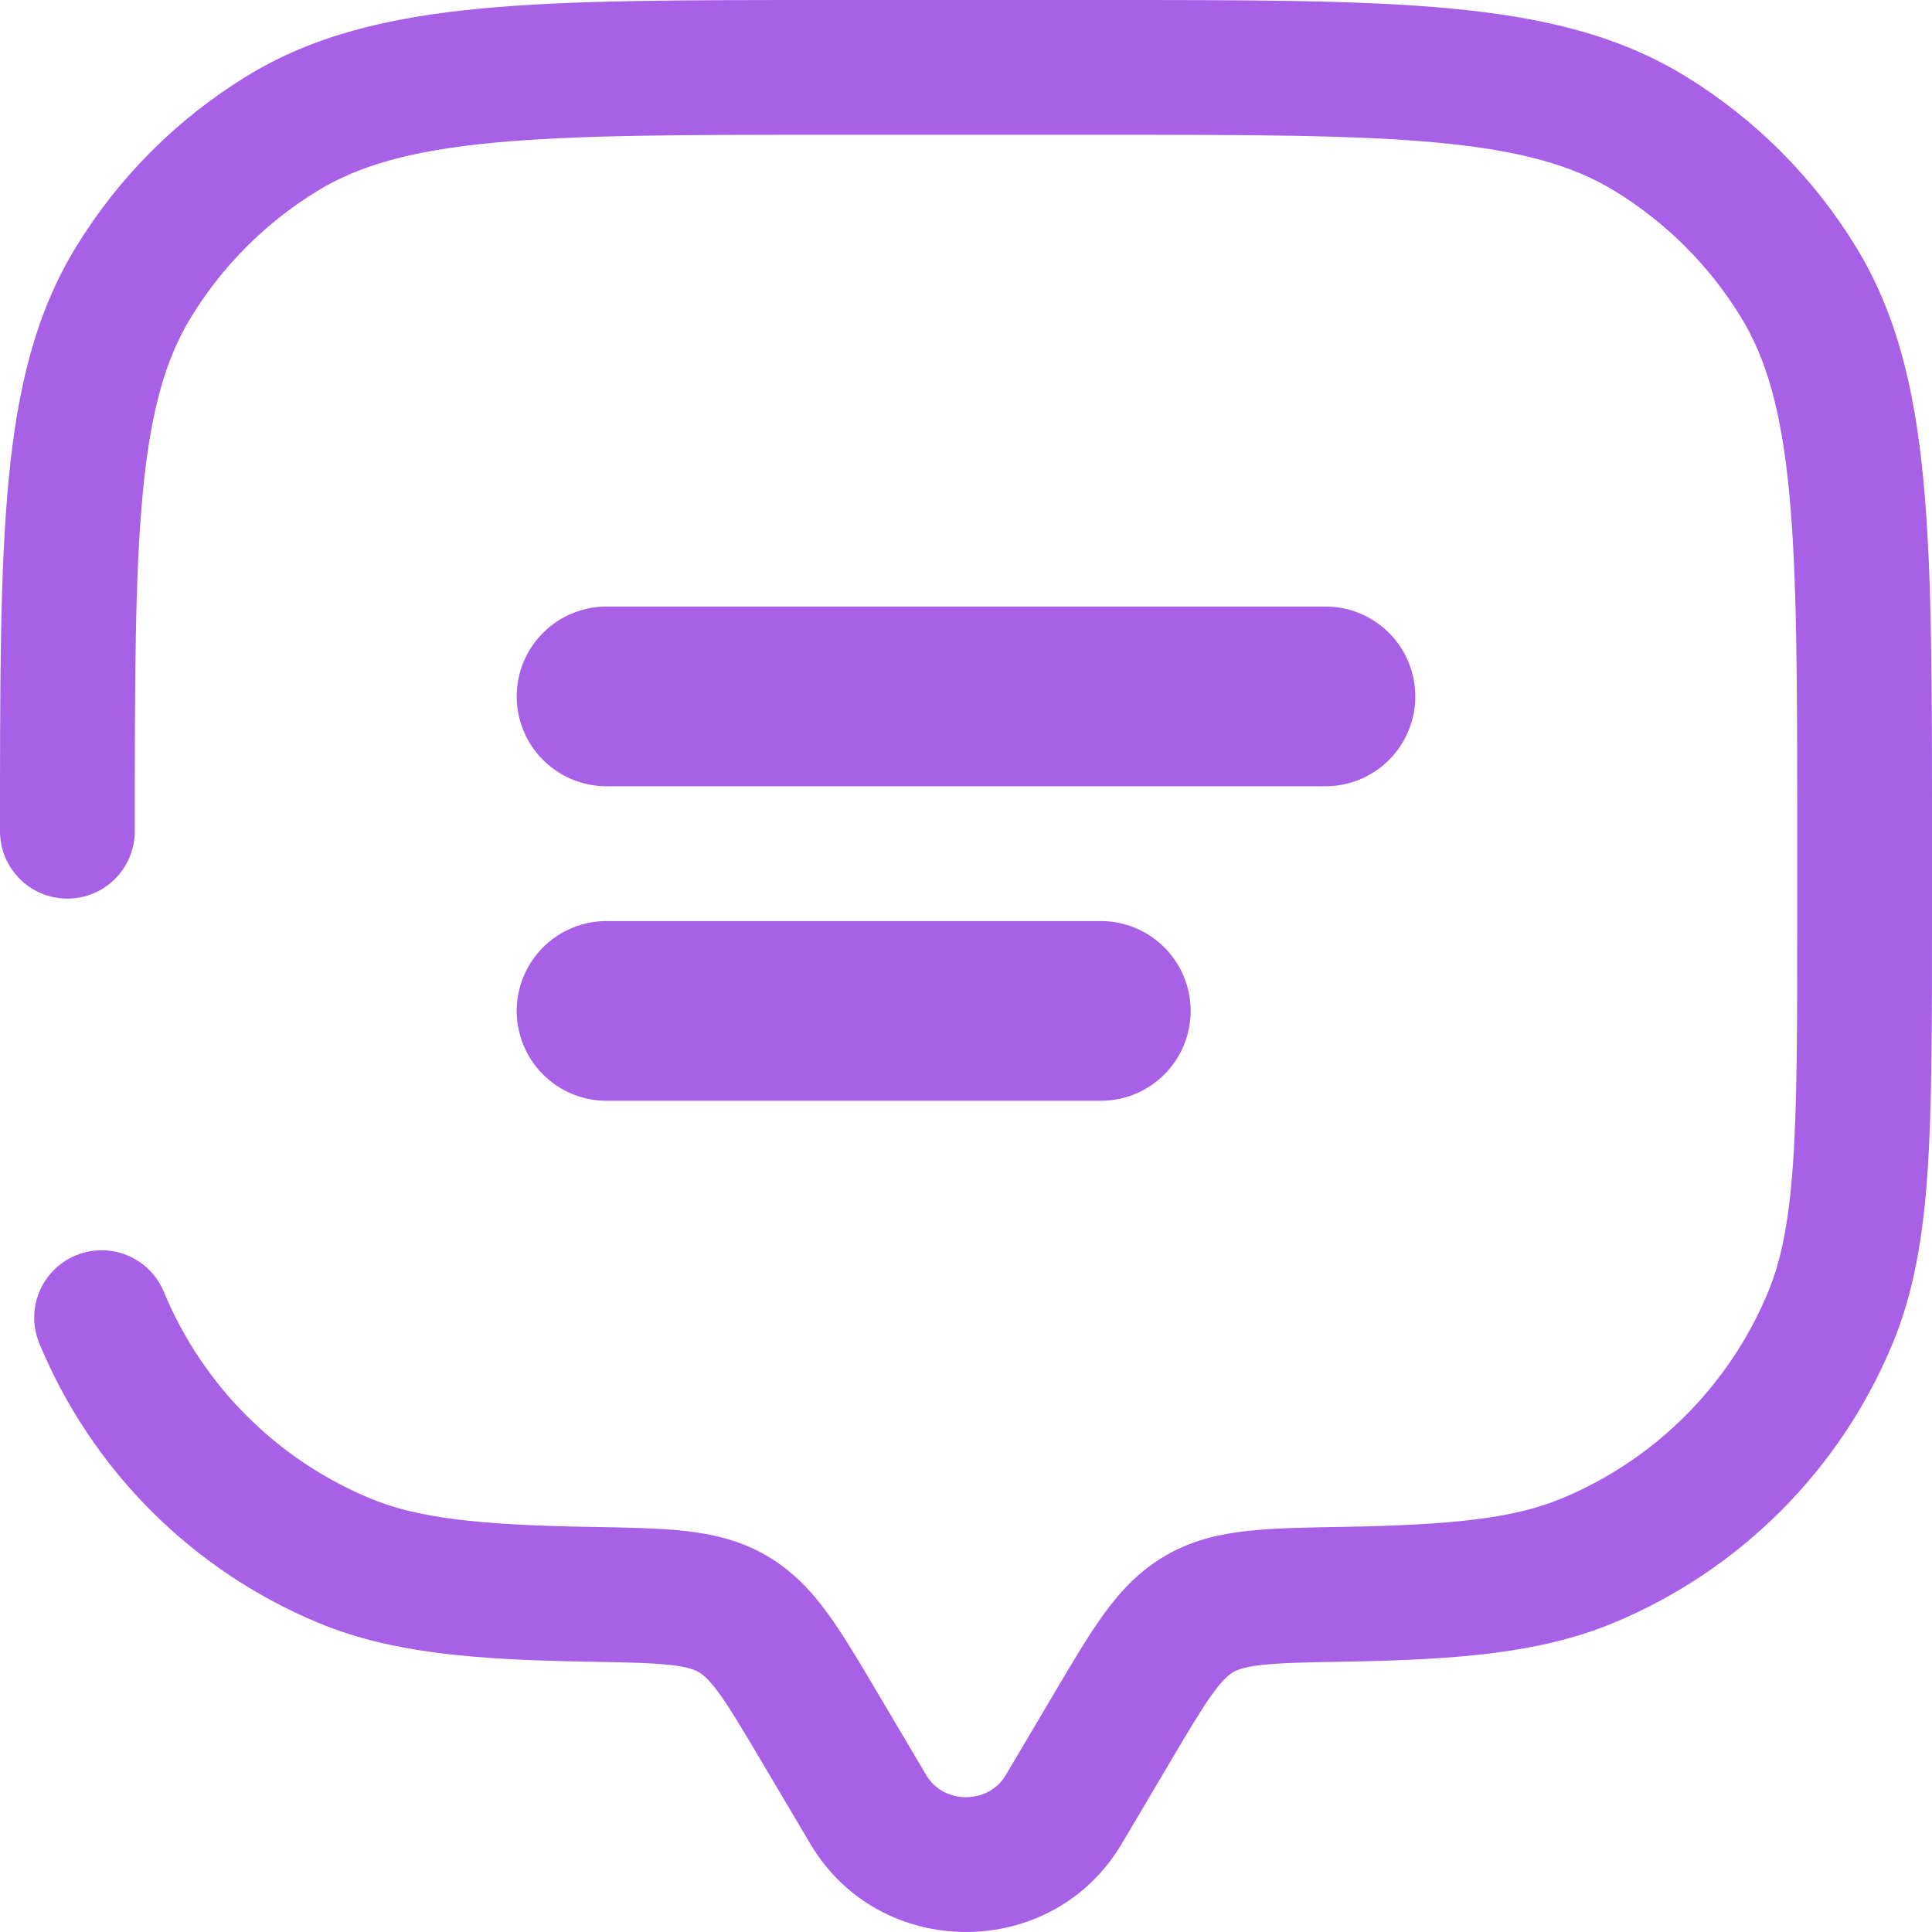
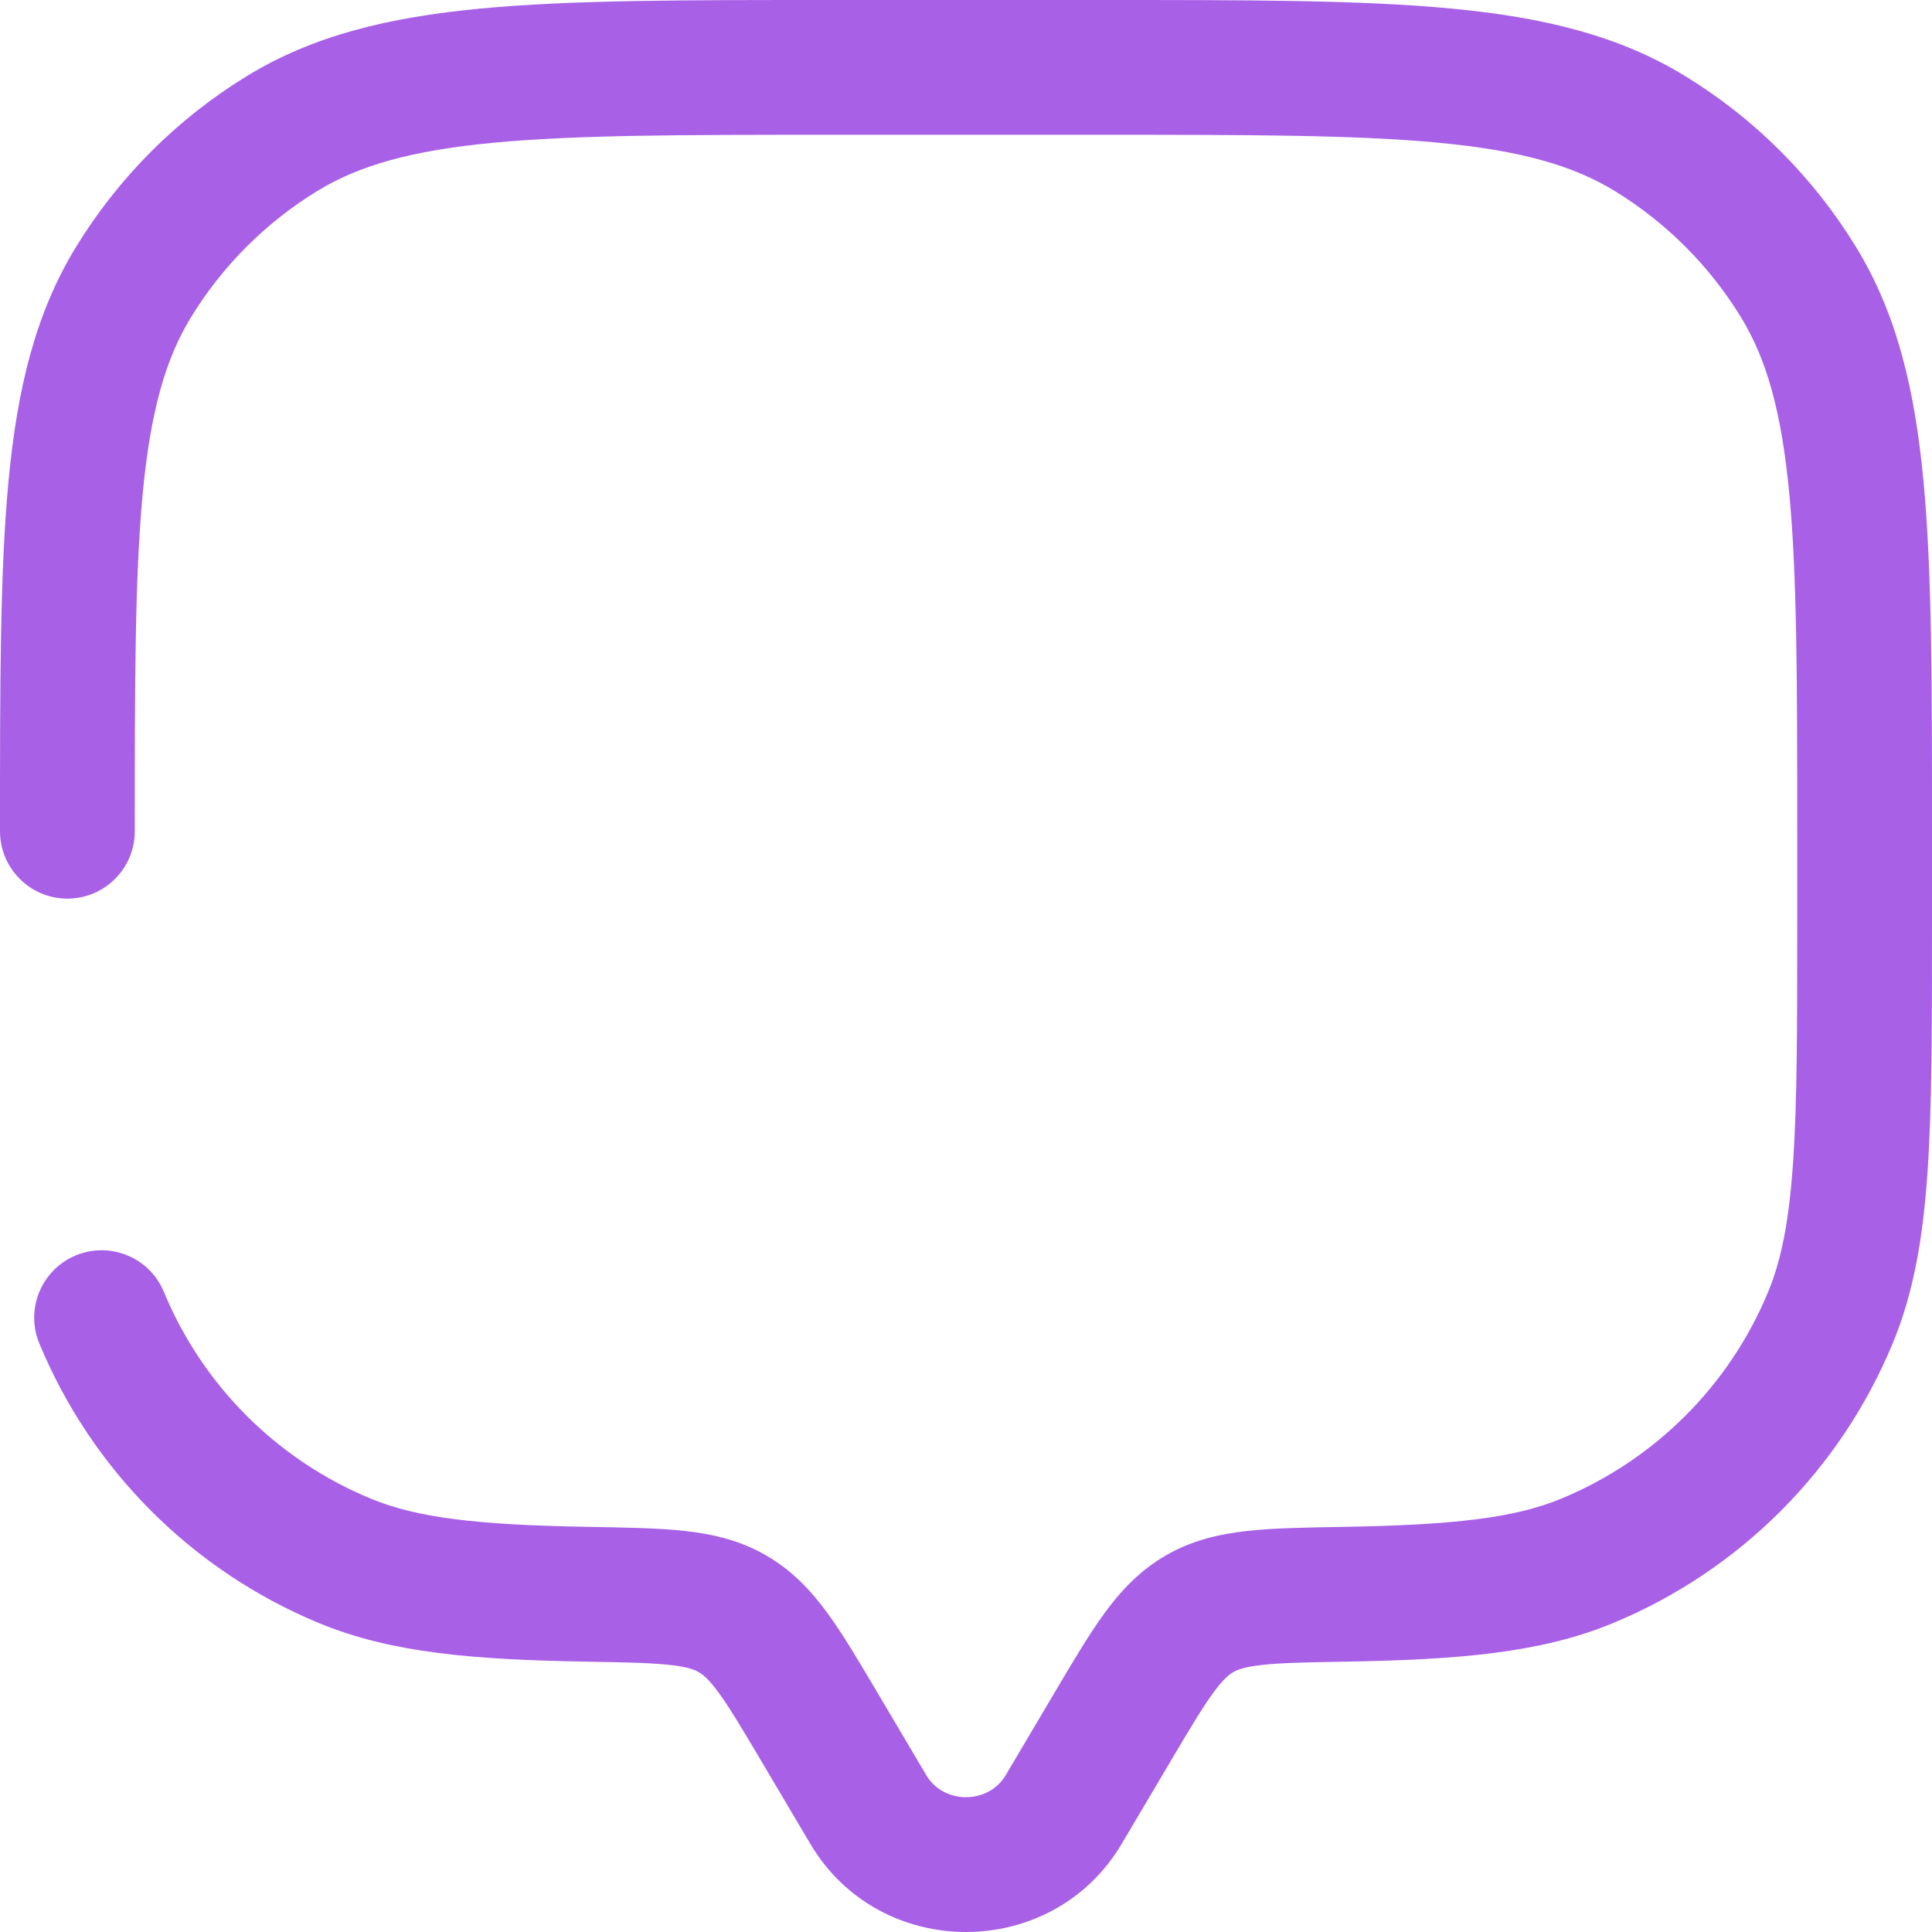
<svg xmlns="http://www.w3.org/2000/svg" width="72" height="72" viewBox="0 0 72 72" fill="none">
-   <path d="M22.605 25.953H49.395" stroke="#A860E7" stroke-width="6.698" stroke-linecap="round" />
-   <path d="M22.605 37.674H41.023" stroke="#A860E7" stroke-width="6.698" stroke-linecap="round" />
  <path d="M6.90043e-07 30.977C6.90043e-07 32.364 1.125 33.489 2.512 33.489C3.899 33.489 5.023 32.364 5.023 30.977H6.90043e-07ZM6.107 48.144C5.576 46.863 4.107 46.254 2.825 46.785C1.544 47.316 0.935 48.785 1.466 50.067L6.107 48.144ZM41.801 68.717L43.616 65.65L39.293 63.092L37.478 66.159L41.801 68.717ZM28.384 65.65L30.2 68.717L34.522 66.159L32.707 63.092L28.384 65.65ZM37.478 66.159C36.832 67.249 35.168 67.249 34.522 66.159L30.2 68.717C32.79 73.094 39.21 73.094 41.801 68.717L37.478 66.159ZM30.977 5.023H41.023V6.90043e-07H30.977V5.023ZM66.977 30.977V34.326H72V30.977H66.977ZM21.943 56.902C17.739 56.83 15.536 56.562 13.809 55.847L11.887 60.488C14.583 61.604 17.653 61.852 21.857 61.925L21.943 56.902ZM1.466 50.067C3.42 54.785 7.169 58.533 11.887 60.488L13.809 55.847C10.322 54.402 7.551 51.632 6.107 48.144L1.466 50.067ZM66.977 34.326C66.977 38.261 66.976 41.087 66.823 43.316C66.673 45.523 66.383 46.963 65.894 48.144L70.534 50.067C71.32 48.171 71.667 46.121 71.835 43.658C72.001 41.218 72 38.192 72 34.326H66.977ZM50.143 61.925C54.347 61.852 57.418 61.604 60.113 60.488L58.191 55.847C56.464 56.562 54.261 56.83 50.057 56.902L50.143 61.925ZM65.894 48.144C64.449 51.632 61.678 54.402 58.191 55.847L60.113 60.488C64.831 58.533 68.58 54.785 70.534 50.067L65.894 48.144ZM41.023 5.023C46.553 5.023 50.524 5.026 53.621 5.32C56.682 5.611 58.629 6.169 60.181 7.121L62.806 2.838C60.331 1.321 57.525 0.646 54.097 0.32C50.706 -0.003 46.456 6.90043e-07 41.023 6.90043e-07V5.023ZM72 30.977C72 25.544 72.003 21.294 71.68 17.903C71.355 14.476 70.679 11.669 69.163 9.195L64.879 11.819C65.831 13.372 66.389 15.319 66.68 18.379C66.974 21.476 66.977 25.447 66.977 30.977H72ZM60.181 7.121C62.096 8.294 63.706 9.904 64.879 11.819L69.163 9.195C67.575 6.604 65.397 4.425 62.806 2.838L60.181 7.121ZM30.977 6.90043e-07C25.544 6.90043e-07 21.294 -0.003 17.903 0.32C14.476 0.646 11.669 1.321 9.195 2.838L11.819 7.121C13.372 6.169 15.319 5.611 18.379 5.32C21.476 5.026 25.447 5.023 30.977 5.023V6.90043e-07ZM5.023 30.977C5.023 25.447 5.026 21.476 5.32 18.379C5.611 15.319 6.169 13.372 7.121 11.819L2.838 9.195C1.321 11.669 0.646 14.476 0.32 17.903C-0.003 21.294 6.90043e-07 25.544 6.90043e-07 30.977H5.023ZM9.195 2.838C6.604 4.425 4.425 6.604 2.838 9.195L7.121 11.819C8.294 9.904 9.904 8.294 11.819 7.121L9.195 2.838ZM32.707 63.092C32.027 61.943 31.43 60.929 30.85 60.133C30.238 59.294 29.538 58.539 28.565 57.974L26.04 62.316C26.198 62.408 26.415 62.577 26.79 63.092C27.197 63.65 27.656 64.42 28.384 65.65L32.707 63.092ZM21.857 61.925C23.327 61.95 24.259 61.969 24.969 62.047C25.632 62.121 25.889 62.228 26.04 62.316L28.565 57.974C27.585 57.403 26.565 57.17 25.521 57.054C24.525 56.944 23.32 56.926 21.943 56.902L21.857 61.925ZM43.616 65.65C44.344 64.42 44.803 63.65 45.21 63.092C45.585 62.577 45.801 62.408 45.96 62.316L43.435 57.974C42.463 58.539 41.761 59.294 41.15 60.133C40.57 60.929 39.973 61.943 39.293 63.092L43.616 65.65ZM50.057 56.902C48.679 56.926 47.475 56.944 46.479 57.054C45.435 57.17 44.415 57.403 43.435 57.974L45.96 62.316C46.111 62.228 46.368 62.121 47.032 62.047C47.742 61.969 48.673 61.95 50.143 61.925L50.057 56.902Z" fill="#A860E7" />
</svg>